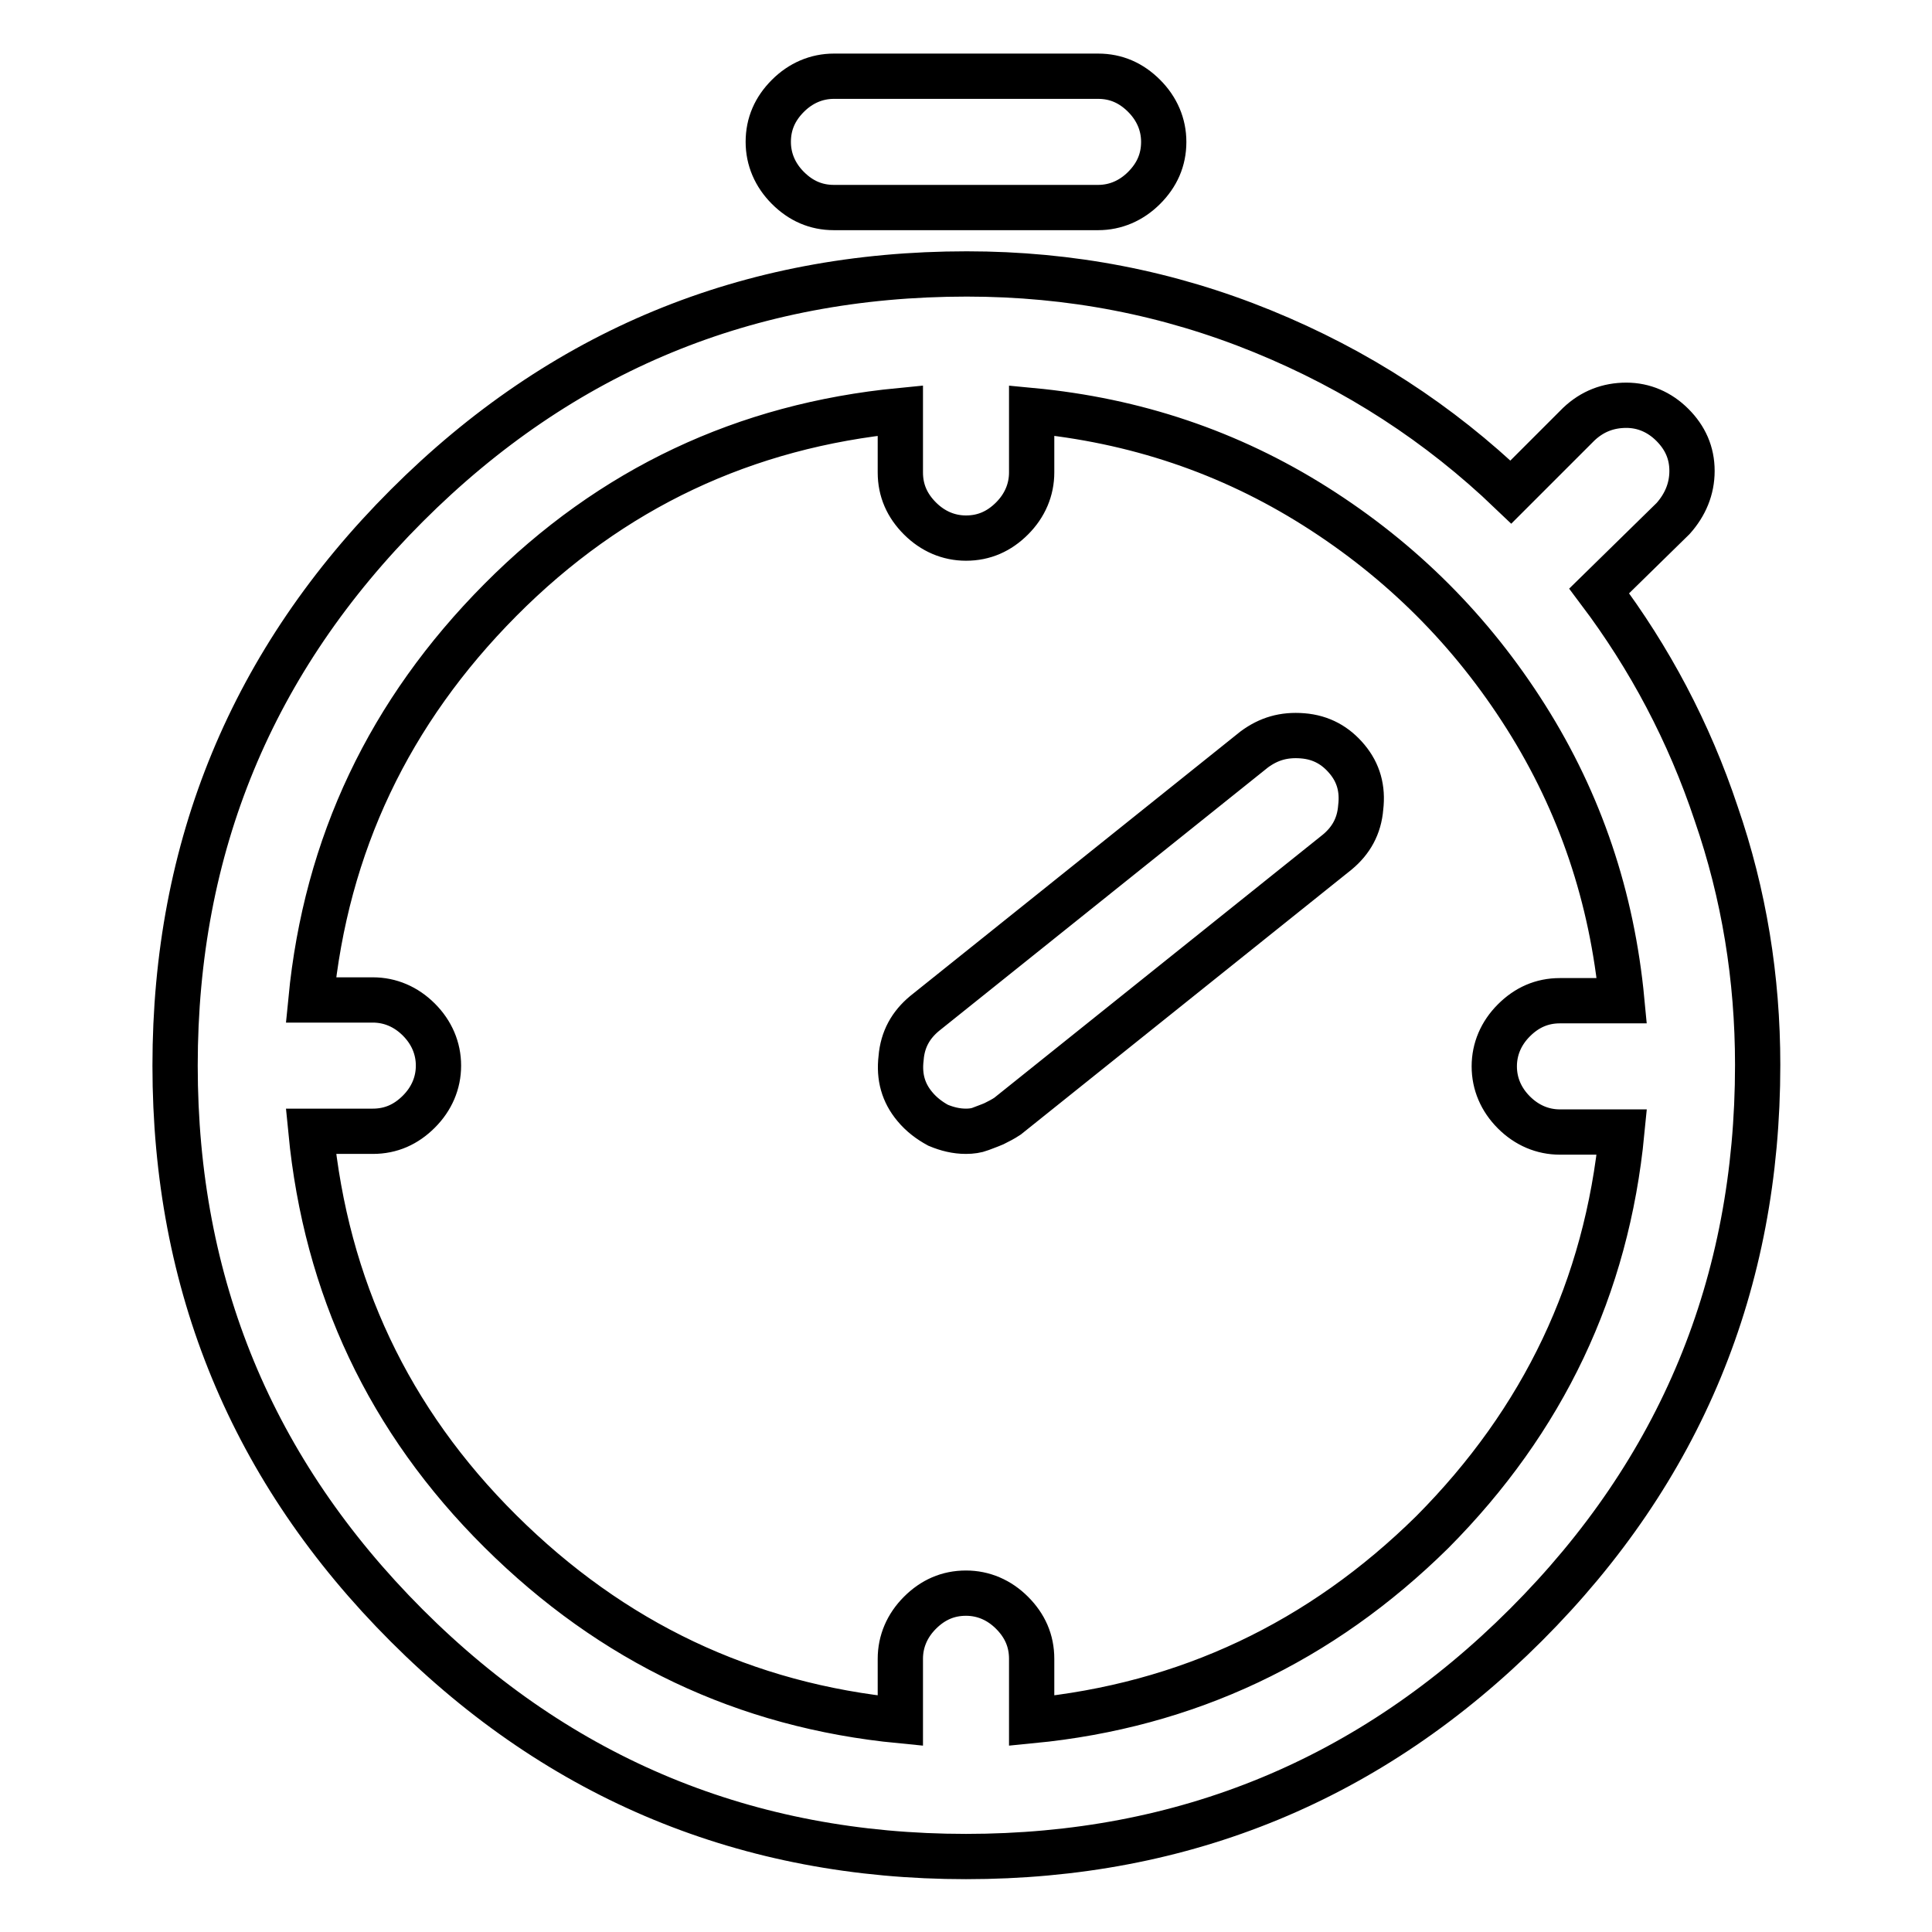
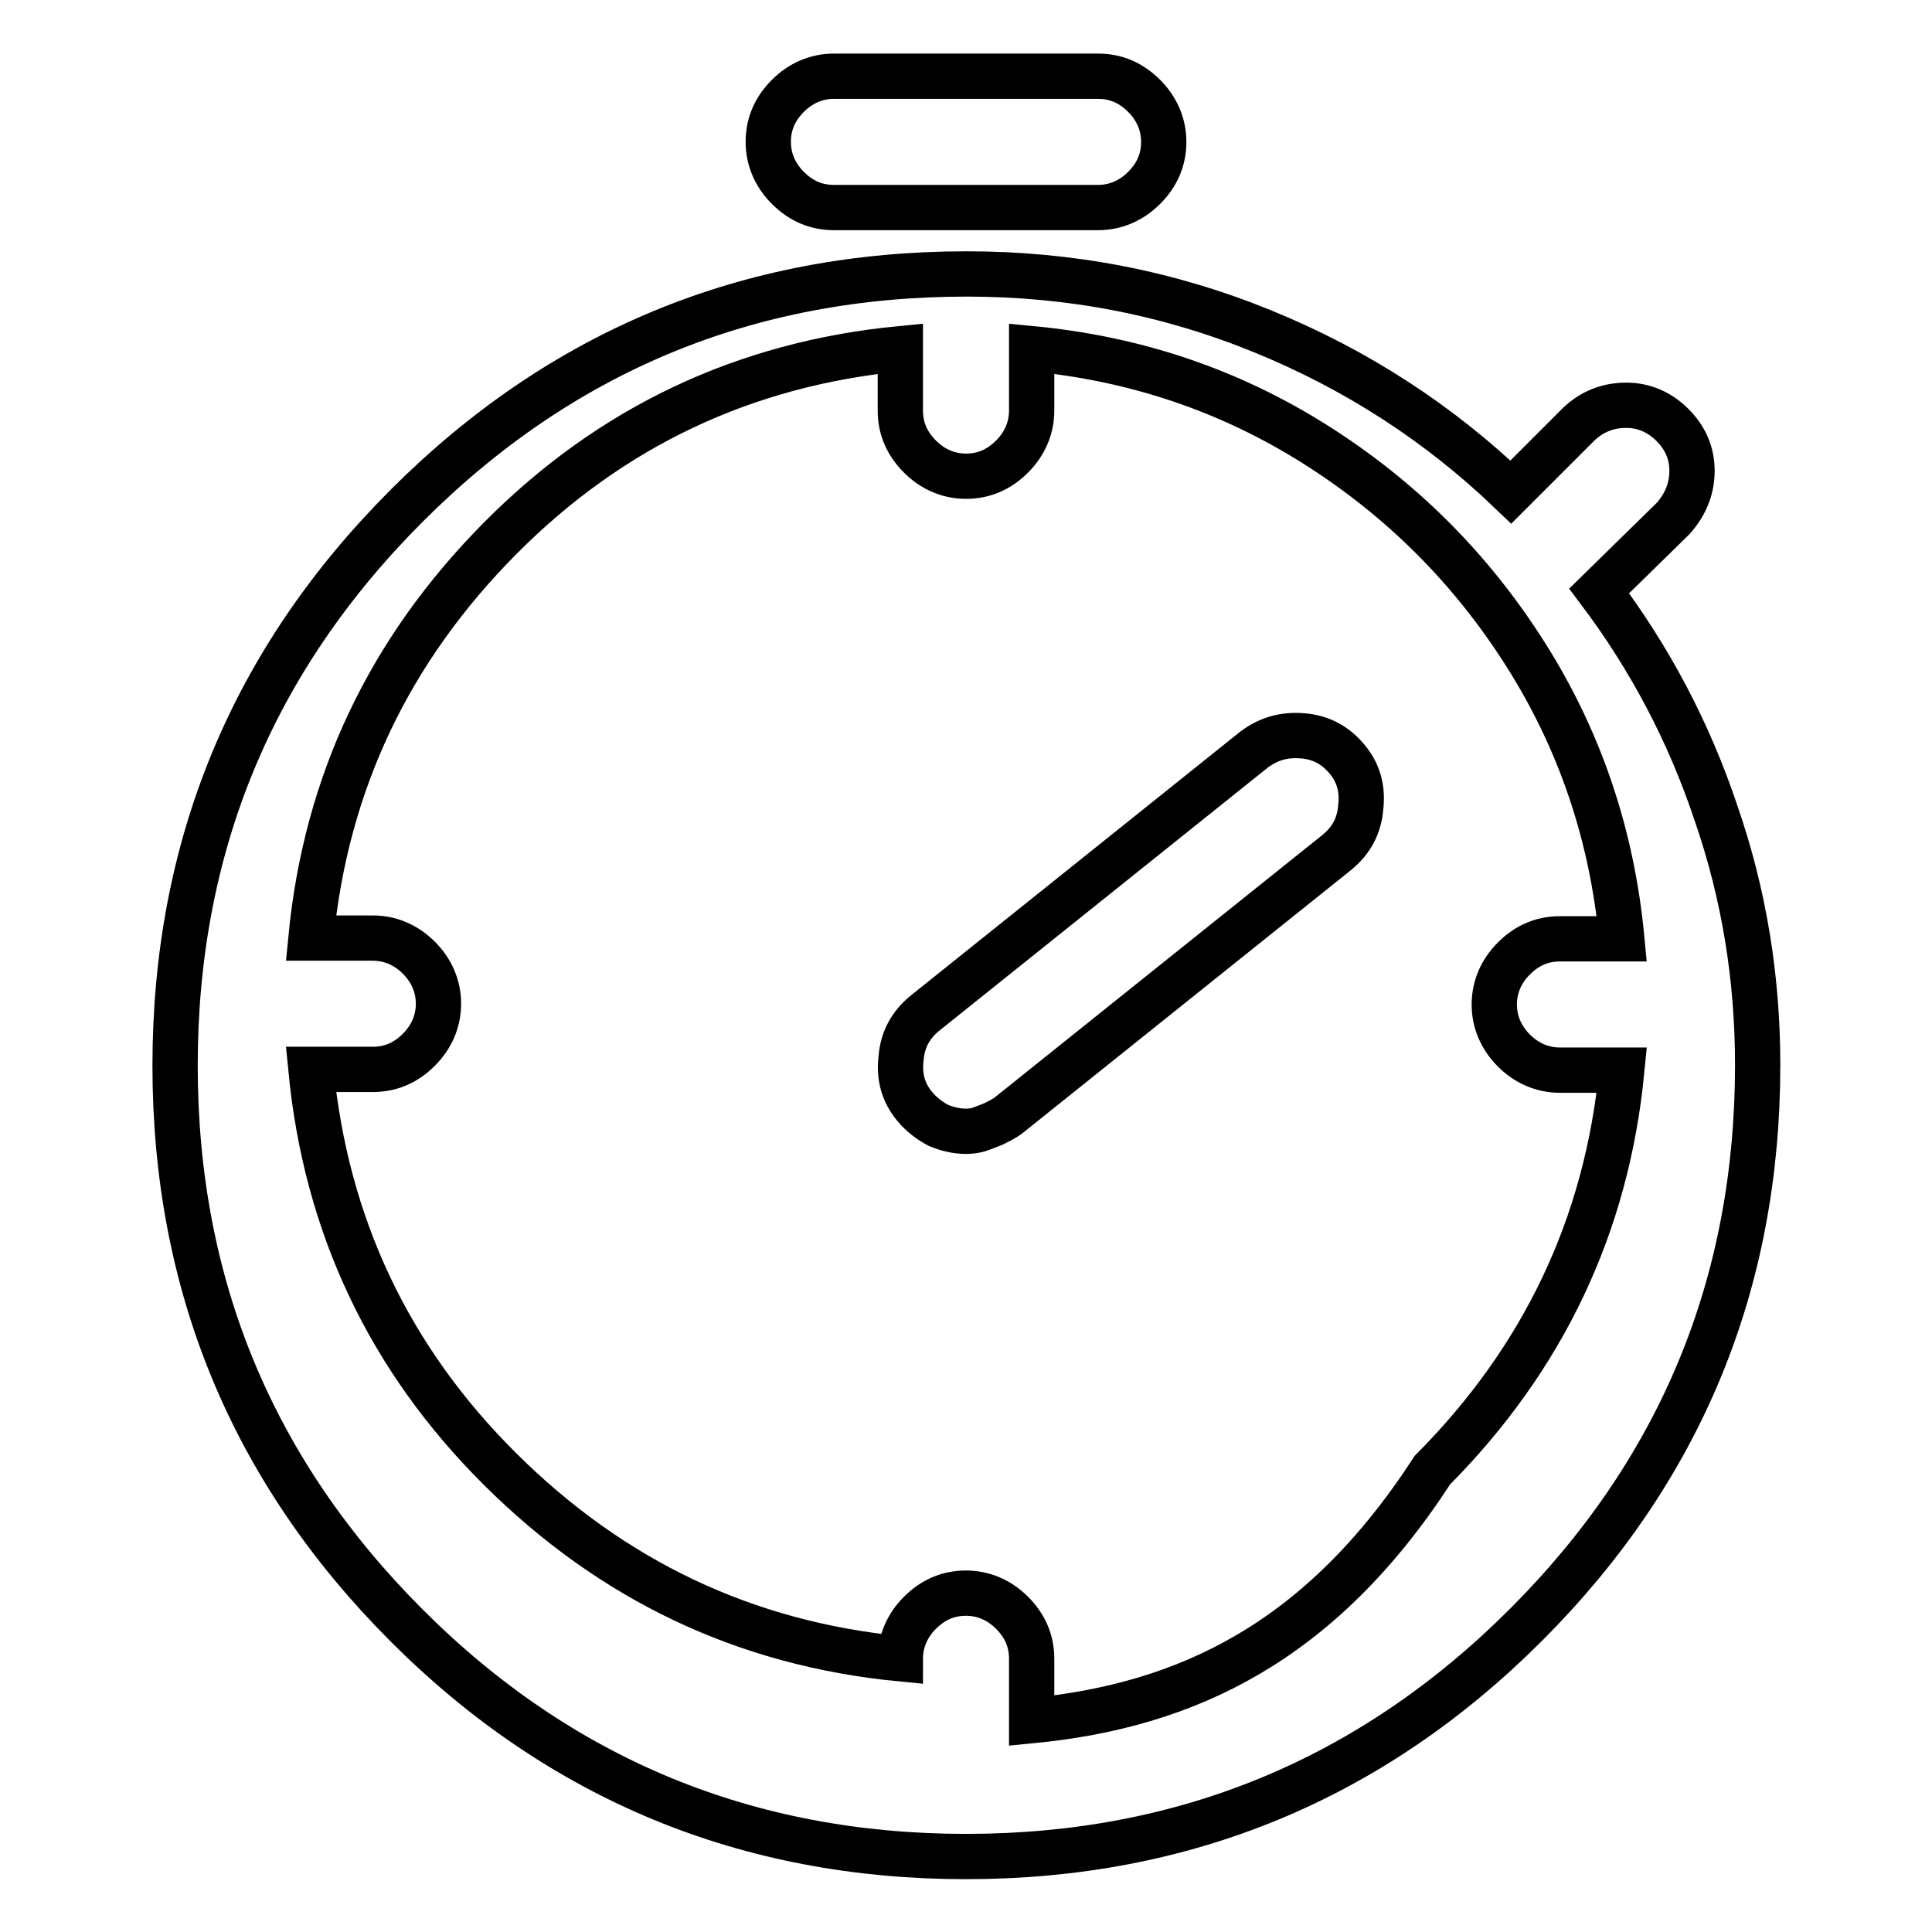
<svg xmlns="http://www.w3.org/2000/svg" version="1.1" x="0px" y="0px" viewBox="0 0 256 256" enable-background="new 0 0 256 256" xml:space="preserve">
  <g>
-     <path stroke-width="6" fill-opacity="0" stroke="#000000" d="M145.5,27.5h-35c-2.4,0-4.4-0.9-6.1-2.6c-1.7-1.7-2.6-3.8-2.6-6.1c0-2.4,0.9-4.4,2.6-6.1 c1.7-1.7,3.8-2.6,6.1-2.6h35c2.4,0,4.4,0.9,6.1,2.6c1.7,1.7,2.6,3.8,2.6,6.1c0,2.4-0.9,4.4-2.6,6.1 C149.9,26.6,147.8,27.5,145.5,27.5z M211.9,78.3l9.8-9.6c1.6-1.8,2.5-3.9,2.5-6.3s-0.9-4.4-2.6-6.1c-1.7-1.7-3.8-2.6-6.1-2.6 c-2.4,0-4.5,0.8-6.3,2.5l-9,9c-9.5-9.1-20.4-16.2-32.9-21.3c-12.5-5.1-25.5-7.6-39.2-7.6c-29,0-53.7,10.2-74.2,30.7 s-30.7,45.2-30.7,74.2c0,29,10.2,53.7,30.7,74.2C74.3,235.8,99.1,246,128,246c28.9,0,53.7-10.2,74.2-30.7 c20.5-20.5,30.7-45.2,30.7-74.2c0-11.5-1.8-22.6-5.5-33.3C223.8,97,218.6,87.2,211.9,78.3L211.9,78.3z M136.7,228v-8.2 c0-2.4-0.9-4.4-2.6-6.1c-1.7-1.7-3.8-2.6-6.1-2.6c-2.4,0-4.4,0.9-6.1,2.6c-1.7,1.7-2.6,3.8-2.6,6.1v8.2c-20.6-2-38.2-10.4-53-25.1 c-14.8-14.7-23.1-32.4-25.1-53h8.2c2.4,0,4.4-0.9,6.1-2.6c1.7-1.7,2.6-3.8,2.6-6.1s-0.9-4.4-2.6-6.1c-1.7-1.7-3.8-2.6-6.1-2.6h-8.2 c2-20.6,10.4-38.2,25.1-53c14.7-14.8,32.4-23.1,53-25.1v8.2c0,2.4,0.9,4.4,2.6,6.1c1.7,1.7,3.8,2.6,6.1,2.6c2.4,0,4.4-0.9,6.1-2.6 s2.6-3.8,2.6-6.1v-8.2c13.7,1.3,26.2,5.5,37.6,12.7c11.4,7.2,20.7,16.5,27.9,27.9s11.4,23.9,12.7,37.6h-8.2c-2.4,0-4.4,0.9-6.1,2.6 c-1.7,1.7-2.6,3.8-2.6,6.1s0.9,4.4,2.6,6.1s3.8,2.6,6.1,2.6h8.2c-2,20.6-10.4,38.2-25.1,53C175,217.6,157.3,226,136.7,228 L136.7,228z M166.2,99.3l-43.7,35c-1.8,1.5-2.9,3.4-3.1,5.9c-0.3,2.5,0.3,4.6,1.8,6.4c0.9,1.1,2,1.9,3.1,2.5 c1.2,0.5,2.4,0.8,3.7,0.8c0.7,0,1.4-0.1,1.9-0.3c0.5-0.2,1.1-0.4,1.8-0.7c0.6-0.3,1.2-0.6,1.8-1l43.7-35c1.8-1.5,2.9-3.4,3.1-5.9 c0.3-2.5-0.3-4.6-1.8-6.4c-1.5-1.8-3.4-2.9-5.9-3.1S168.1,97.9,166.2,99.3L166.2,99.3z" />
+     <path stroke-width="6" fill-opacity="0" stroke="#000000" d="M145.5,27.5h-35c-2.4,0-4.4-0.9-6.1-2.6c-1.7-1.7-2.6-3.8-2.6-6.1c0-2.4,0.9-4.4,2.6-6.1 c1.7-1.7,3.8-2.6,6.1-2.6h35c2.4,0,4.4,0.9,6.1,2.6c1.7,1.7,2.6,3.8,2.6,6.1c0,2.4-0.9,4.4-2.6,6.1 C149.9,26.6,147.8,27.5,145.5,27.5z M211.9,78.3l9.8-9.6c1.6-1.8,2.5-3.9,2.5-6.3s-0.9-4.4-2.6-6.1c-1.7-1.7-3.8-2.6-6.1-2.6 c-2.4,0-4.5,0.8-6.3,2.5l-9,9c-9.5-9.1-20.4-16.2-32.9-21.3c-12.5-5.1-25.5-7.6-39.2-7.6c-29,0-53.7,10.2-74.2,30.7 s-30.7,45.2-30.7,74.2c0,29,10.2,53.7,30.7,74.2C74.3,235.8,99.1,246,128,246c28.9,0,53.7-10.2,74.2-30.7 c20.5-20.5,30.7-45.2,30.7-74.2c0-11.5-1.8-22.6-5.5-33.3C223.8,97,218.6,87.2,211.9,78.3L211.9,78.3z M136.7,228v-8.2 c0-2.4-0.9-4.4-2.6-6.1c-1.7-1.7-3.8-2.6-6.1-2.6c-2.4,0-4.4,0.9-6.1,2.6c-1.7,1.7-2.6,3.8-2.6,6.1c-20.6-2-38.2-10.4-53-25.1 c-14.8-14.7-23.1-32.4-25.1-53h8.2c2.4,0,4.4-0.9,6.1-2.6c1.7-1.7,2.6-3.8,2.6-6.1s-0.9-4.4-2.6-6.1c-1.7-1.7-3.8-2.6-6.1-2.6h-8.2 c2-20.6,10.4-38.2,25.1-53c14.7-14.8,32.4-23.1,53-25.1v8.2c0,2.4,0.9,4.4,2.6,6.1c1.7,1.7,3.8,2.6,6.1,2.6c2.4,0,4.4-0.9,6.1-2.6 s2.6-3.8,2.6-6.1v-8.2c13.7,1.3,26.2,5.5,37.6,12.7c11.4,7.2,20.7,16.5,27.9,27.9s11.4,23.9,12.7,37.6h-8.2c-2.4,0-4.4,0.9-6.1,2.6 c-1.7,1.7-2.6,3.8-2.6,6.1s0.9,4.4,2.6,6.1s3.8,2.6,6.1,2.6h8.2c-2,20.6-10.4,38.2-25.1,53C175,217.6,157.3,226,136.7,228 L136.7,228z M166.2,99.3l-43.7,35c-1.8,1.5-2.9,3.4-3.1,5.9c-0.3,2.5,0.3,4.6,1.8,6.4c0.9,1.1,2,1.9,3.1,2.5 c1.2,0.5,2.4,0.8,3.7,0.8c0.7,0,1.4-0.1,1.9-0.3c0.5-0.2,1.1-0.4,1.8-0.7c0.6-0.3,1.2-0.6,1.8-1l43.7-35c1.8-1.5,2.9-3.4,3.1-5.9 c0.3-2.5-0.3-4.6-1.8-6.4c-1.5-1.8-3.4-2.9-5.9-3.1S168.1,97.9,166.2,99.3L166.2,99.3z" />
  </g>
</svg>